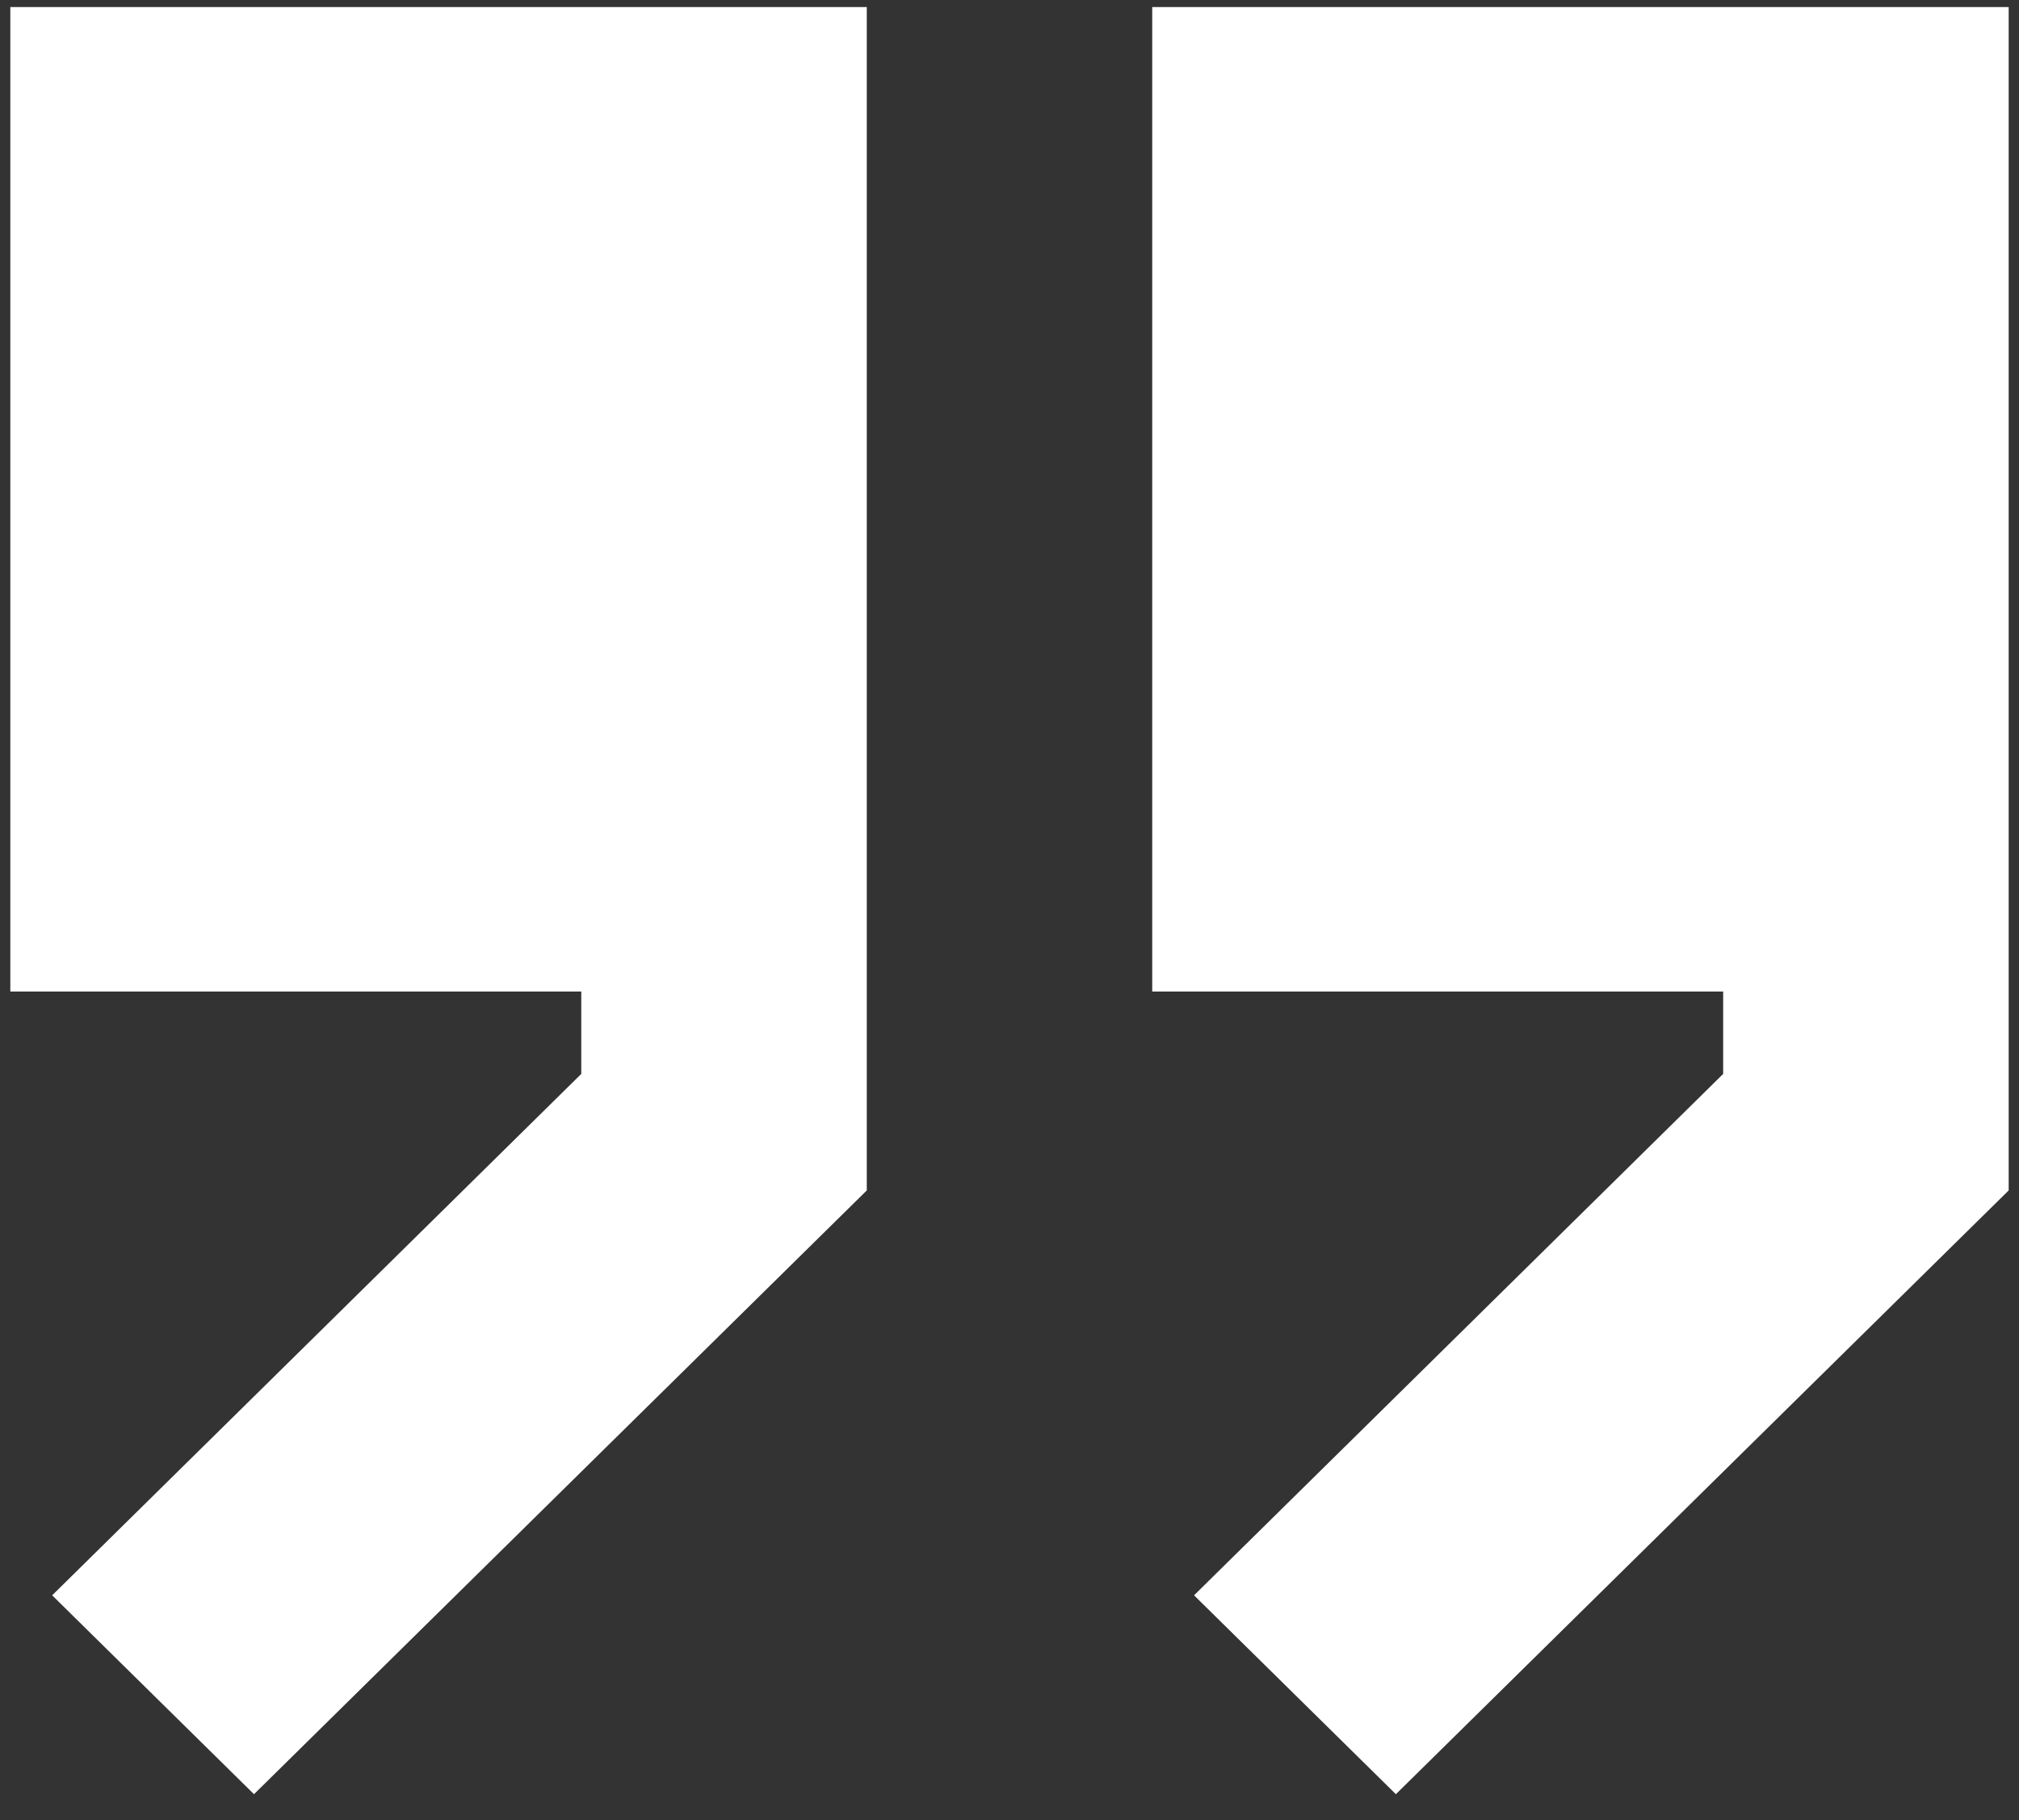
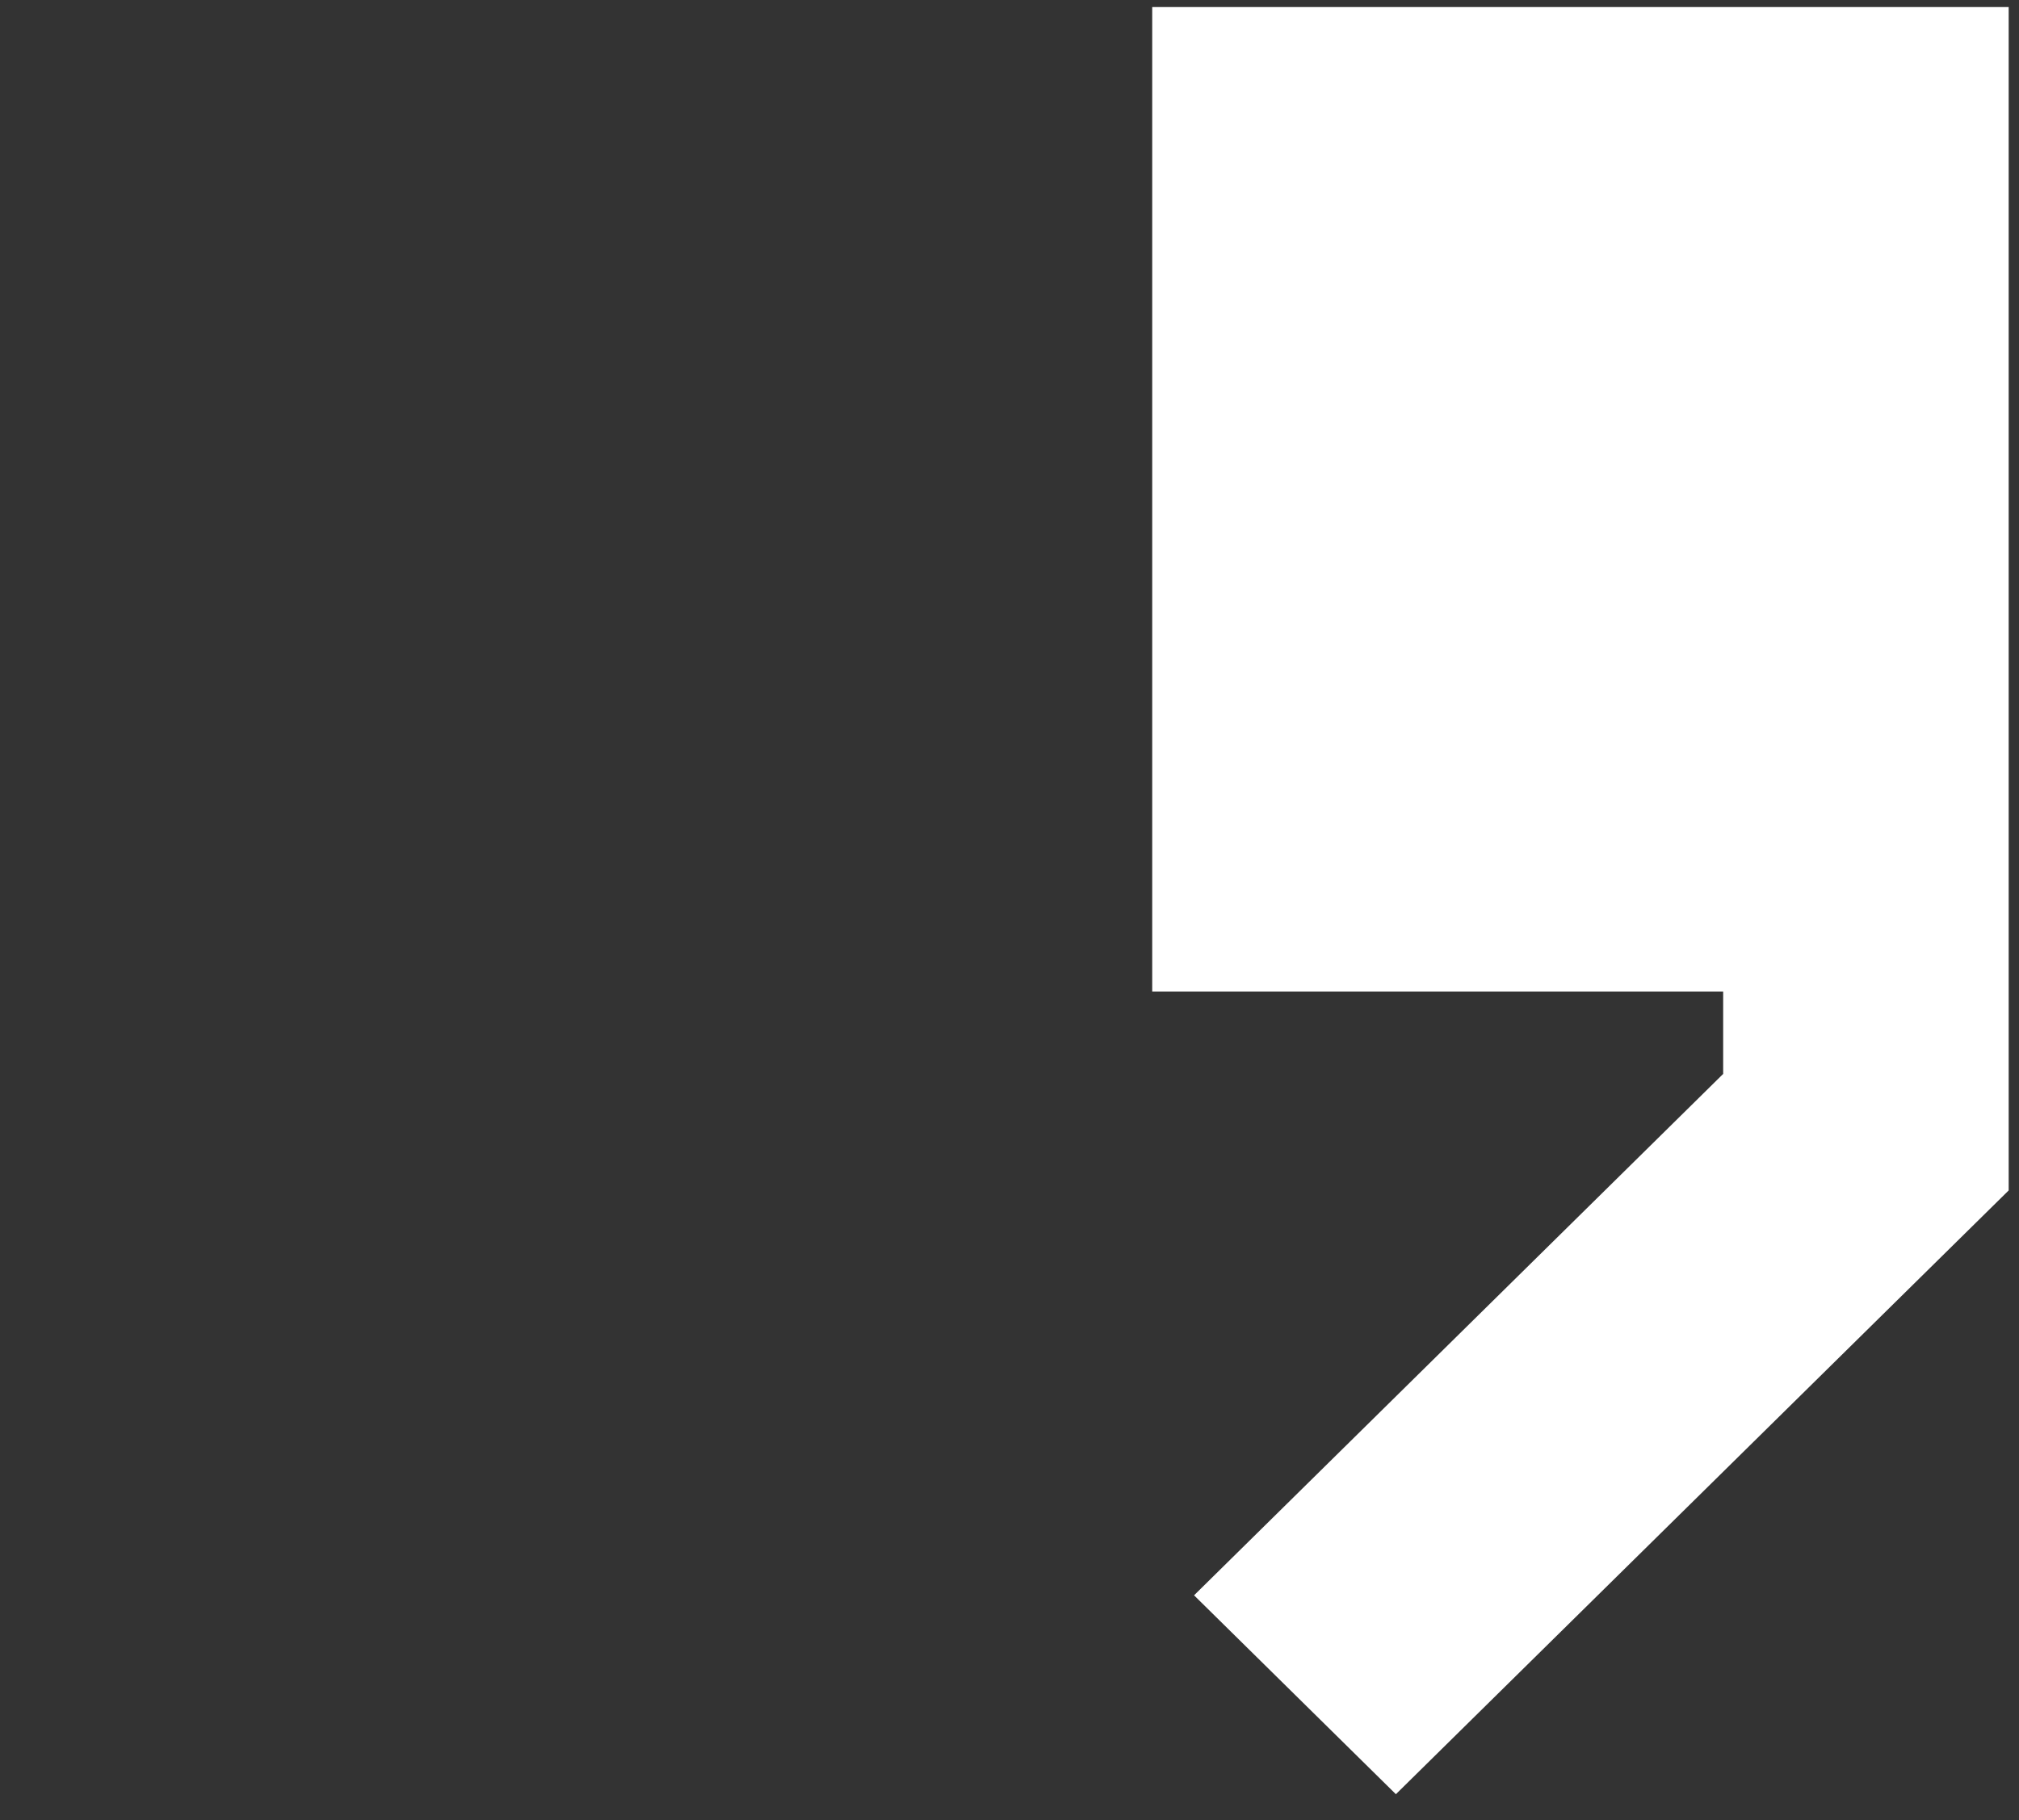
<svg xmlns="http://www.w3.org/2000/svg" width="61" height="55" viewBox="0 0 61 55" fill="none">
  <rect x="0" y="0" width="61" height="55" fill="#333333" stroke="none" />
-   <path d="M26.188 35.973L7.674 54.218L1.576 48.208L17.562 32.452V29.963H0.312V0.213H26.188V35.973Z" fill="white" />
  <path d="M34.812 29.963H52.062V32.452L36.076 48.208L42.174 54.218L60.688 35.973V0.213H34.812V29.963Z" fill="white" />
</svg>